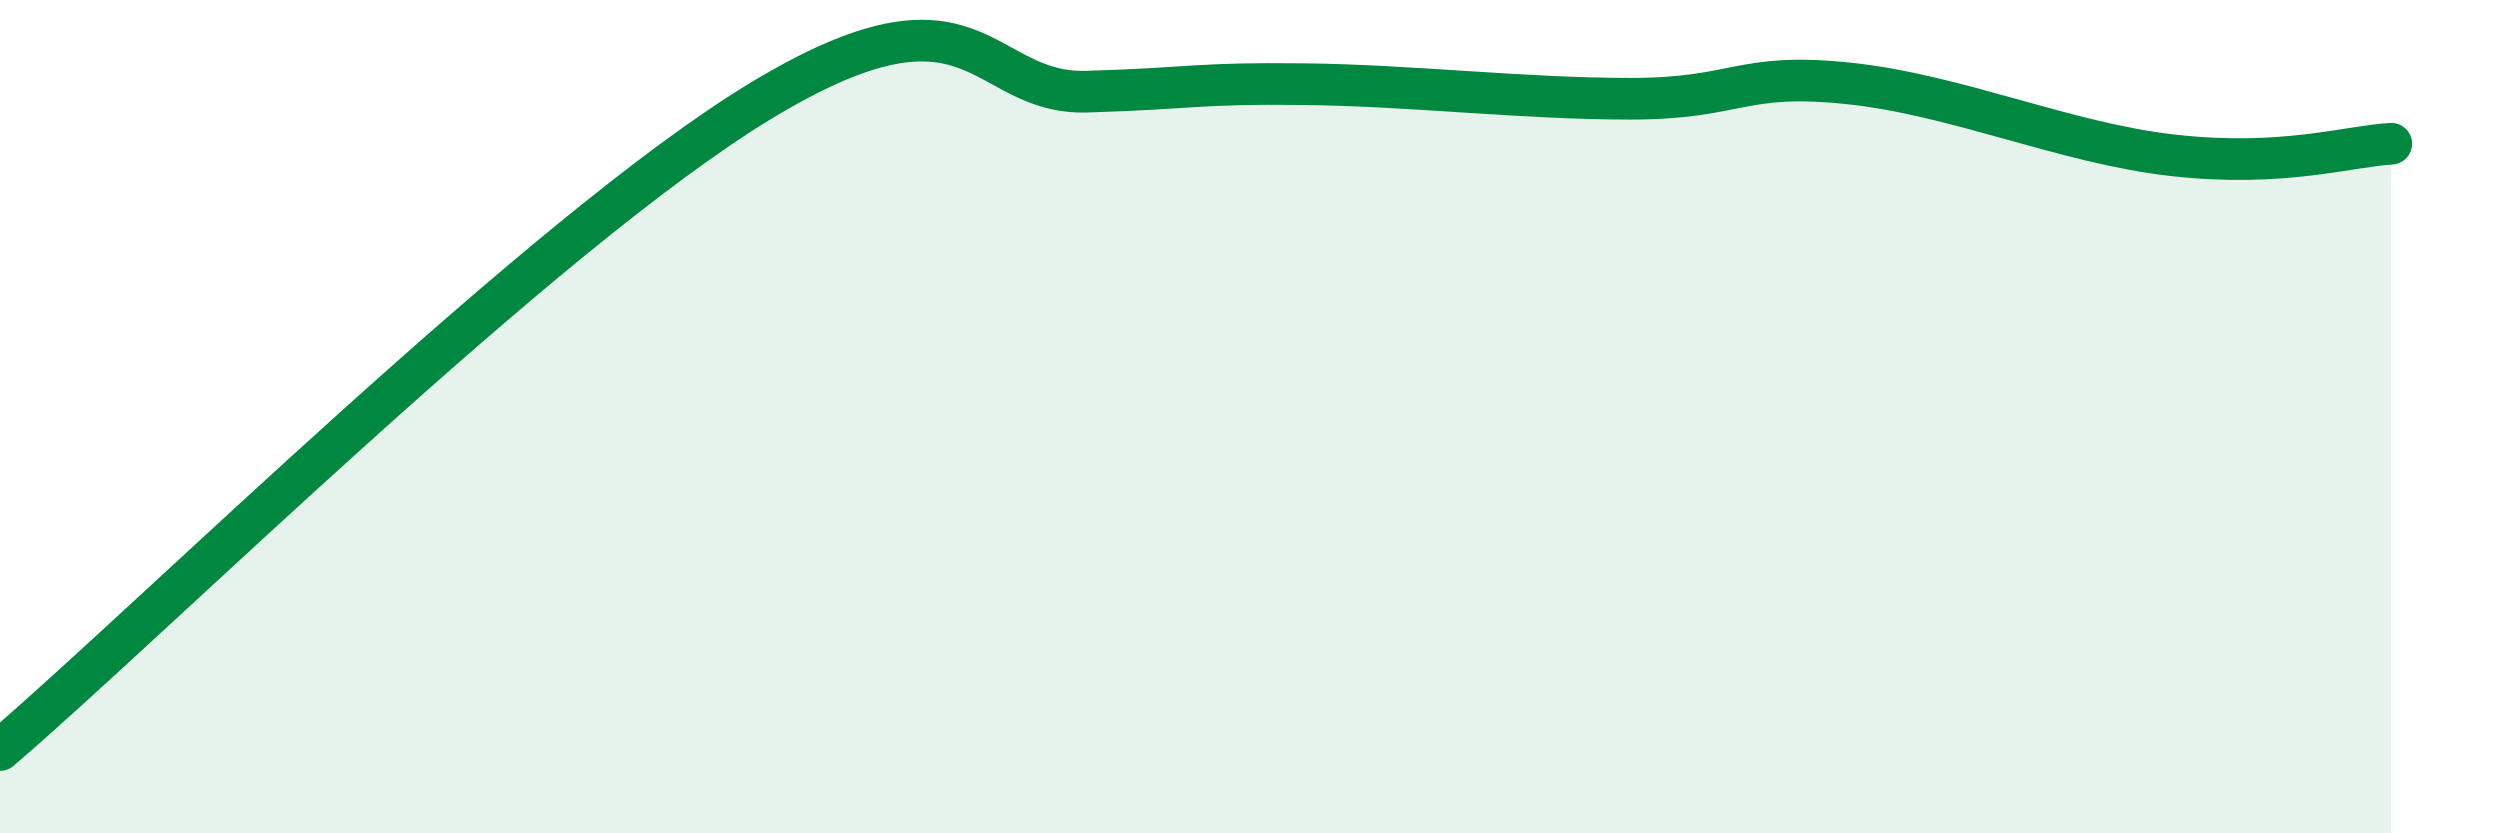
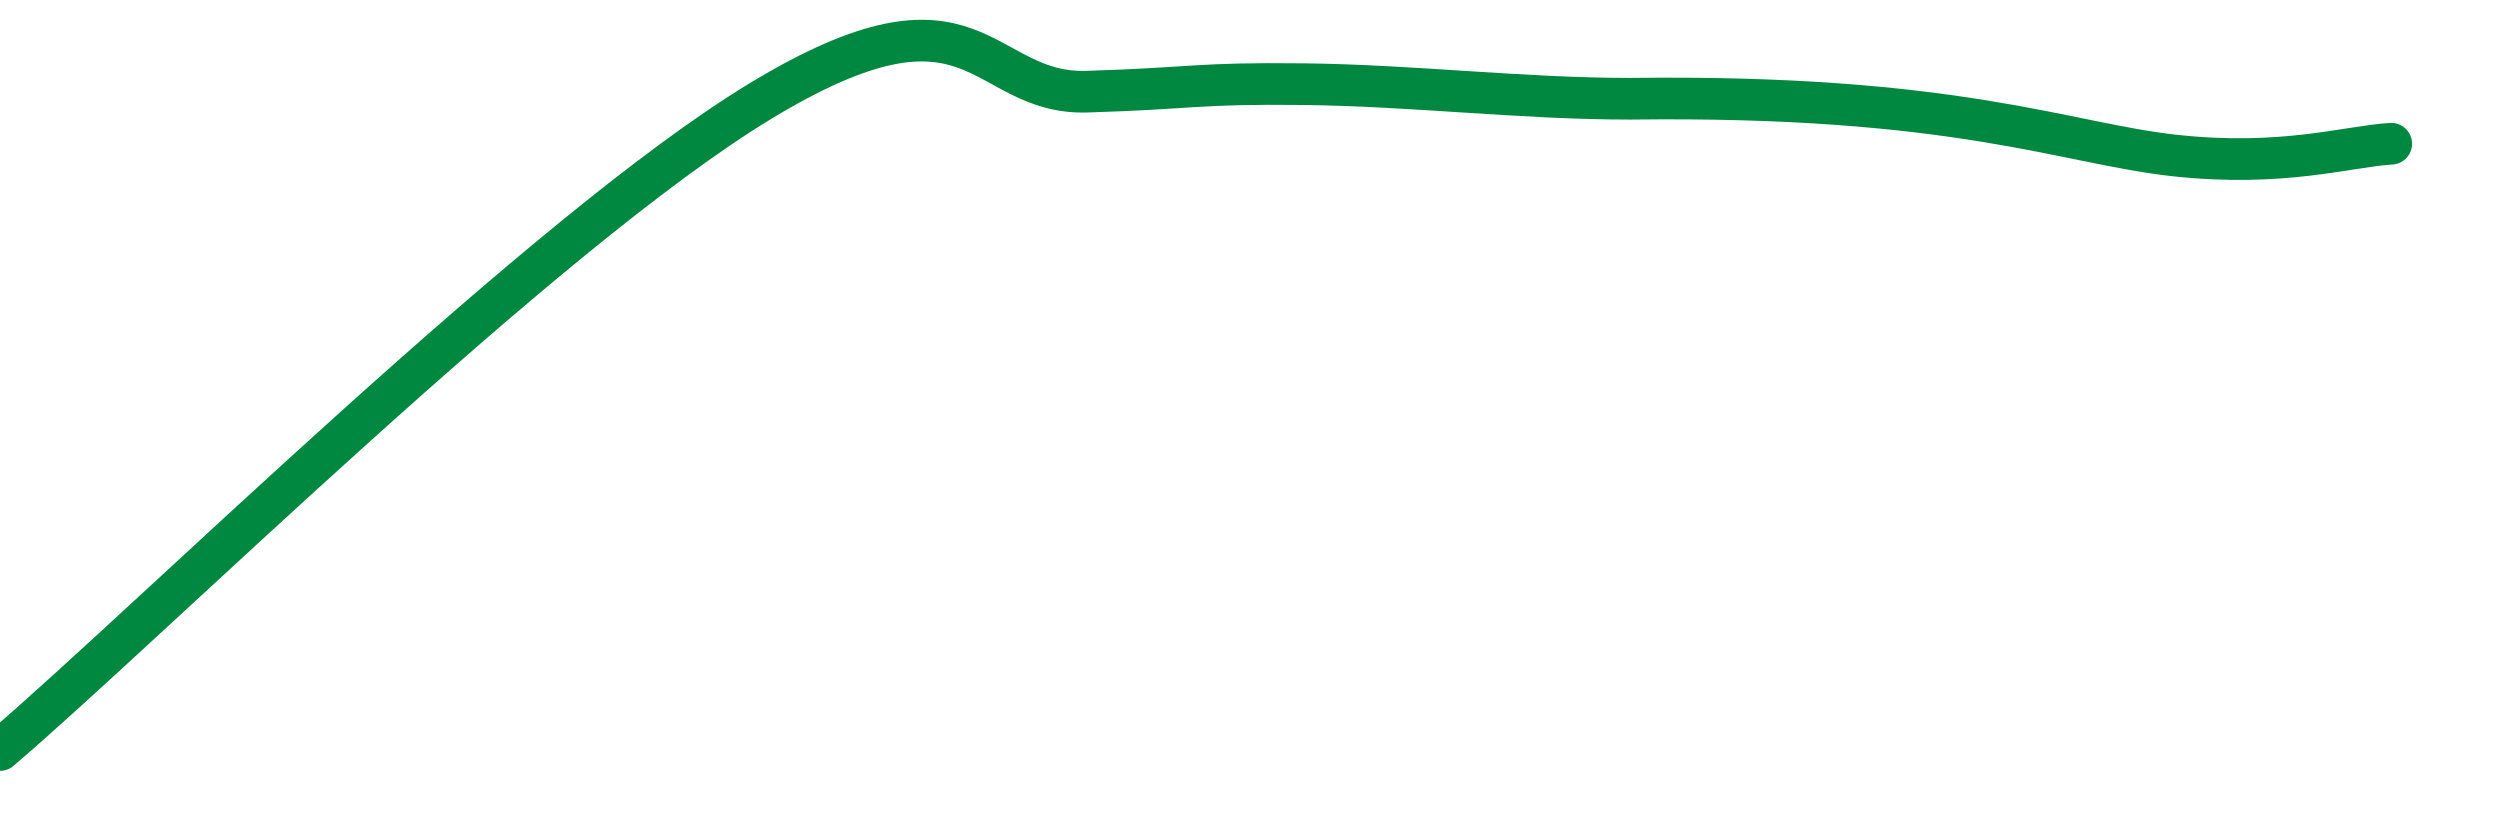
<svg xmlns="http://www.w3.org/2000/svg" width="60" height="20" viewBox="0 0 60 20">
-   <path d="M 0,18 C 3.65,14.88 13.04,5.58 18.26,2.42 C 23.48,-0.74 23.48,2.28 26.09,2.2 C 28.7,2.12 28.69,1.99 31.3,2.02 C 33.91,2.05 36.52,2.37 39.13,2.37 C 41.74,2.37 41.74,1.73 44.35,2 C 46.96,2.27 49.56,3.44 52.17,3.73 C 54.78,4.02 56.35,3.51 57.39,3.45L57.39 20L0 20Z" fill="#008740" opacity="0.1" stroke-linecap="round" stroke-linejoin="round" />
-   <path d="M 0,18 C 3.65,14.88 13.04,5.58 18.26,2.42 C 23.48,-0.74 23.48,2.28 26.09,2.2 C 28.7,2.12 28.69,1.99 31.3,2.02 C 33.91,2.05 36.52,2.37 39.13,2.37 C 41.74,2.37 41.74,1.73 44.35,2 C 46.96,2.27 49.56,3.44 52.17,3.73 C 54.78,4.02 56.35,3.51 57.39,3.45" stroke="#008740" stroke-width="1" fill="none" stroke-linecap="round" stroke-linejoin="round" />
+   <path d="M 0,18 C 3.65,14.88 13.04,5.58 18.26,2.42 C 23.48,-0.74 23.48,2.28 26.09,2.2 C 28.7,2.12 28.69,1.99 31.3,2.02 C 33.91,2.05 36.52,2.37 39.13,2.37 C 46.96,2.27 49.56,3.44 52.17,3.73 C 54.78,4.02 56.35,3.51 57.39,3.45" stroke="#008740" stroke-width="1" fill="none" stroke-linecap="round" stroke-linejoin="round" />
</svg>